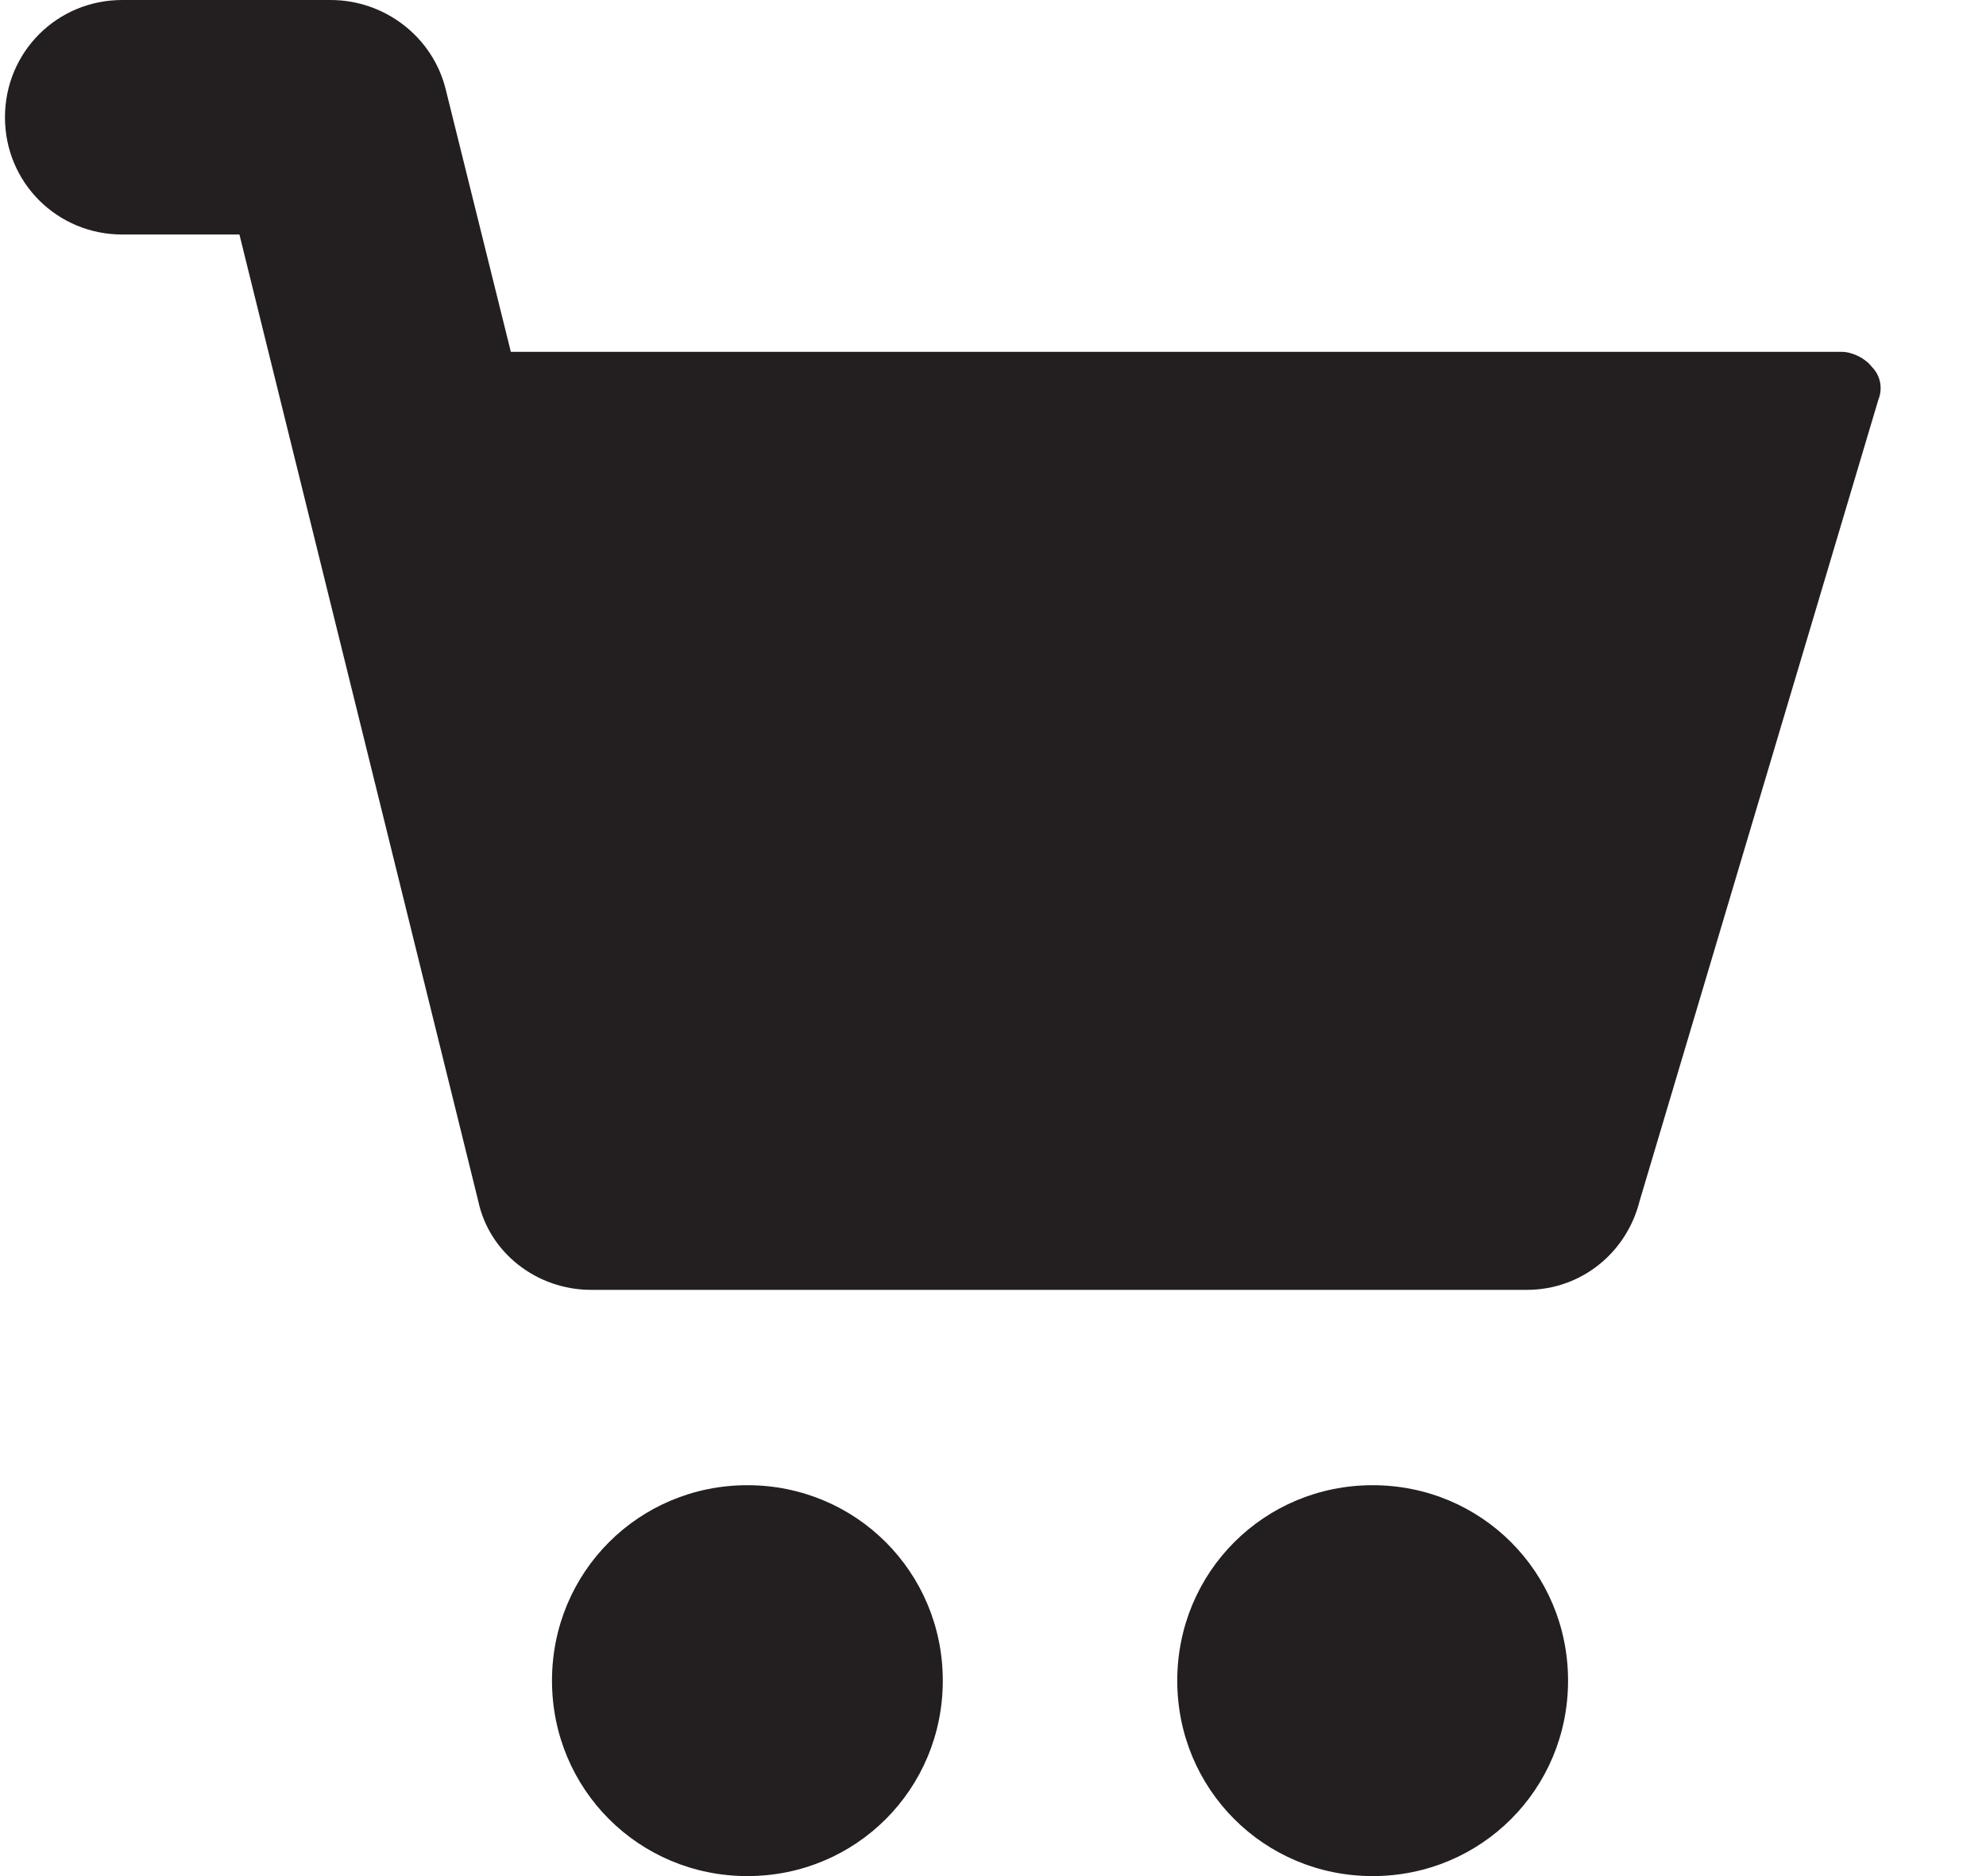
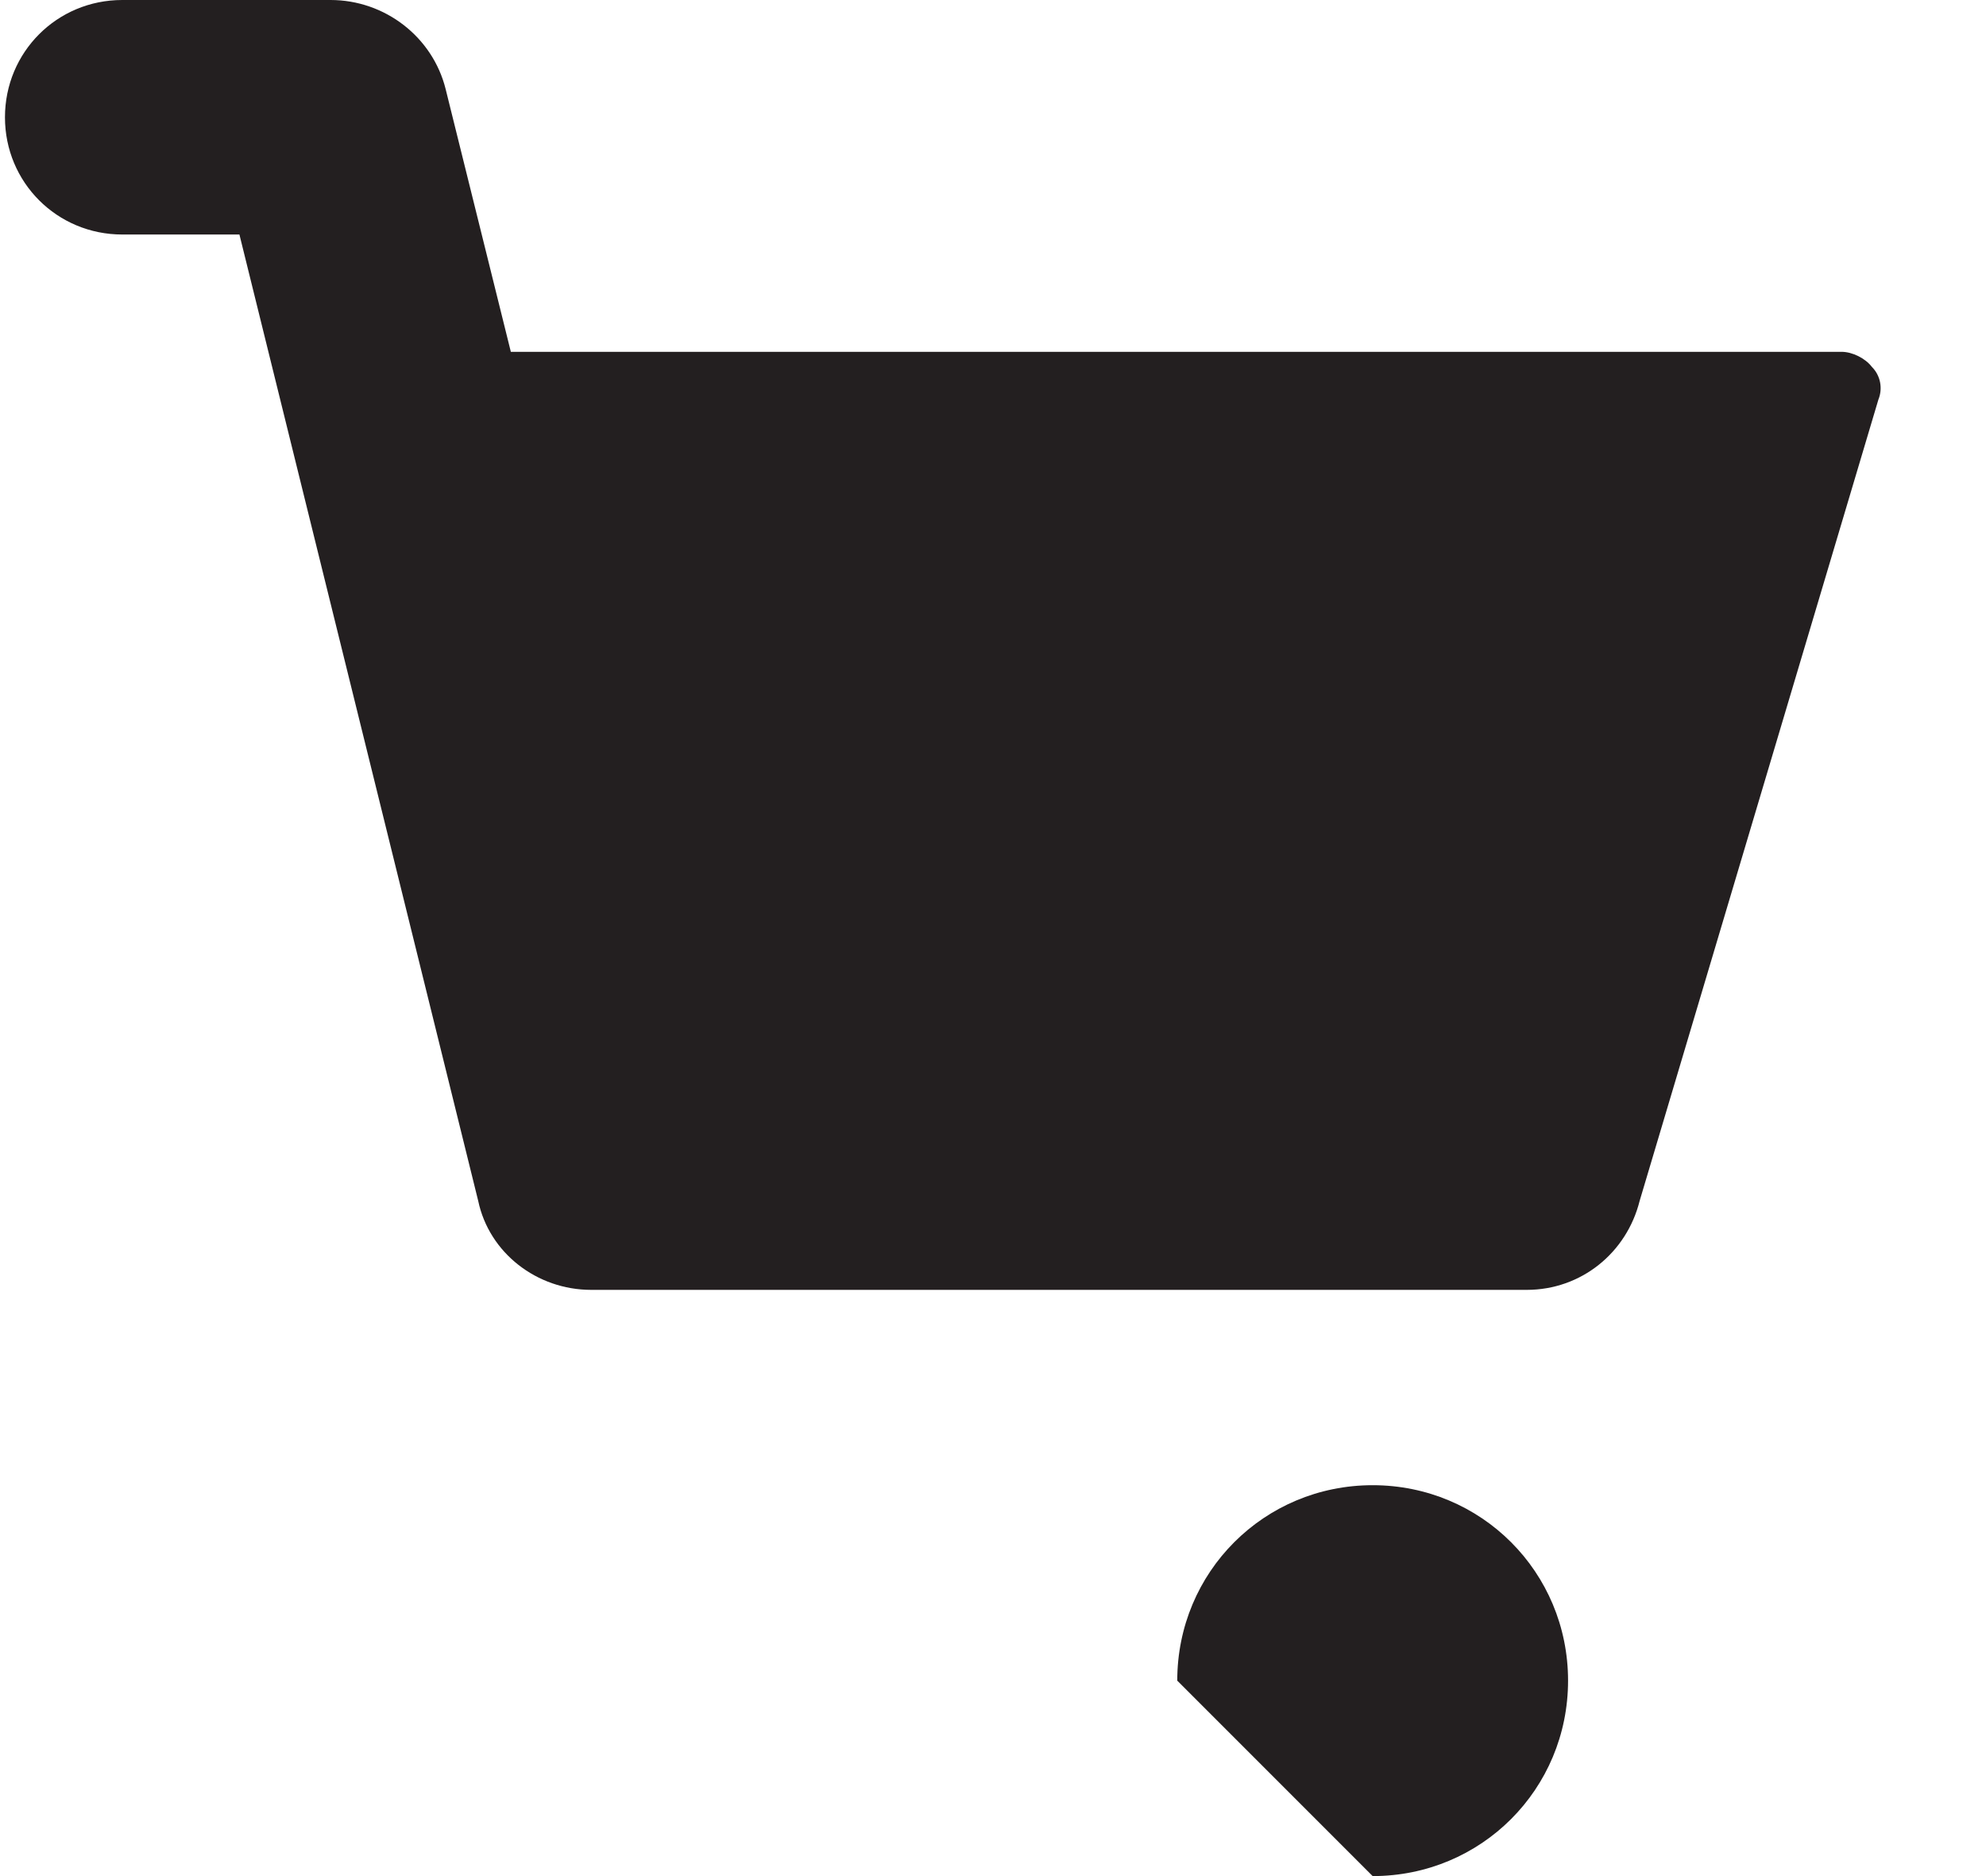
<svg xmlns="http://www.w3.org/2000/svg" width="18px" height="17px" viewBox="0 0 18 17" version="1.1">
  <title>i-cart</title>
  <g id="Page-1" stroke="none" stroke-width="1" fill="none" fill-rule="evenodd">
    <g id="Home" transform="translate(-1381, -67)" fill="#231F20" fill-rule="nonzero">
      <g id="Group-24" transform="translate(-17, -6)">
        <g id="i-cart" transform="translate(1398.045, 73)">
          <path d="M13.793,11.688 C14.285,11.688 14.698,11.353 14.816,10.881 L16.98,3.62 C17.02,3.522 17,3.404 16.921,3.325 C16.862,3.247 16.744,3.188 16.646,3.188 L4.585,3.188 L3.994,0.807 C3.876,0.334 3.443,0 2.951,0 L1.063,0 C0.472,0 0,0.472 0,1.063 C0,1.653 0.472,2.125 1.063,2.125 L2.125,2.125 L4.289,10.881 C4.388,11.353 4.821,11.688 5.313,11.688 L13.793,11.688 Z" id="Path" />
-           <path d="M6.729,17 C7.713,17 8.5,16.213 8.5,15.229 C8.5,14.245 7.713,13.458 6.729,13.458 C5.745,13.458 4.958,14.245 4.958,15.229 C4.958,16.213 5.745,17 6.729,17 Z" id="Path" />
-           <path d="M12.396,17 C13.38,17 14.167,16.213 14.167,15.229 C14.167,14.245 13.38,13.458 12.396,13.458 C11.412,13.458 10.625,14.245 10.625,15.229 C10.625,16.213 11.412,17 12.396,17 Z" id="Path" />
+           <path d="M12.396,17 C13.38,17 14.167,16.213 14.167,15.229 C14.167,14.245 13.38,13.458 12.396,13.458 C11.412,13.458 10.625,14.245 10.625,15.229 Z" id="Path" />
        </g>
      </g>
    </g>
  </g>
</svg>